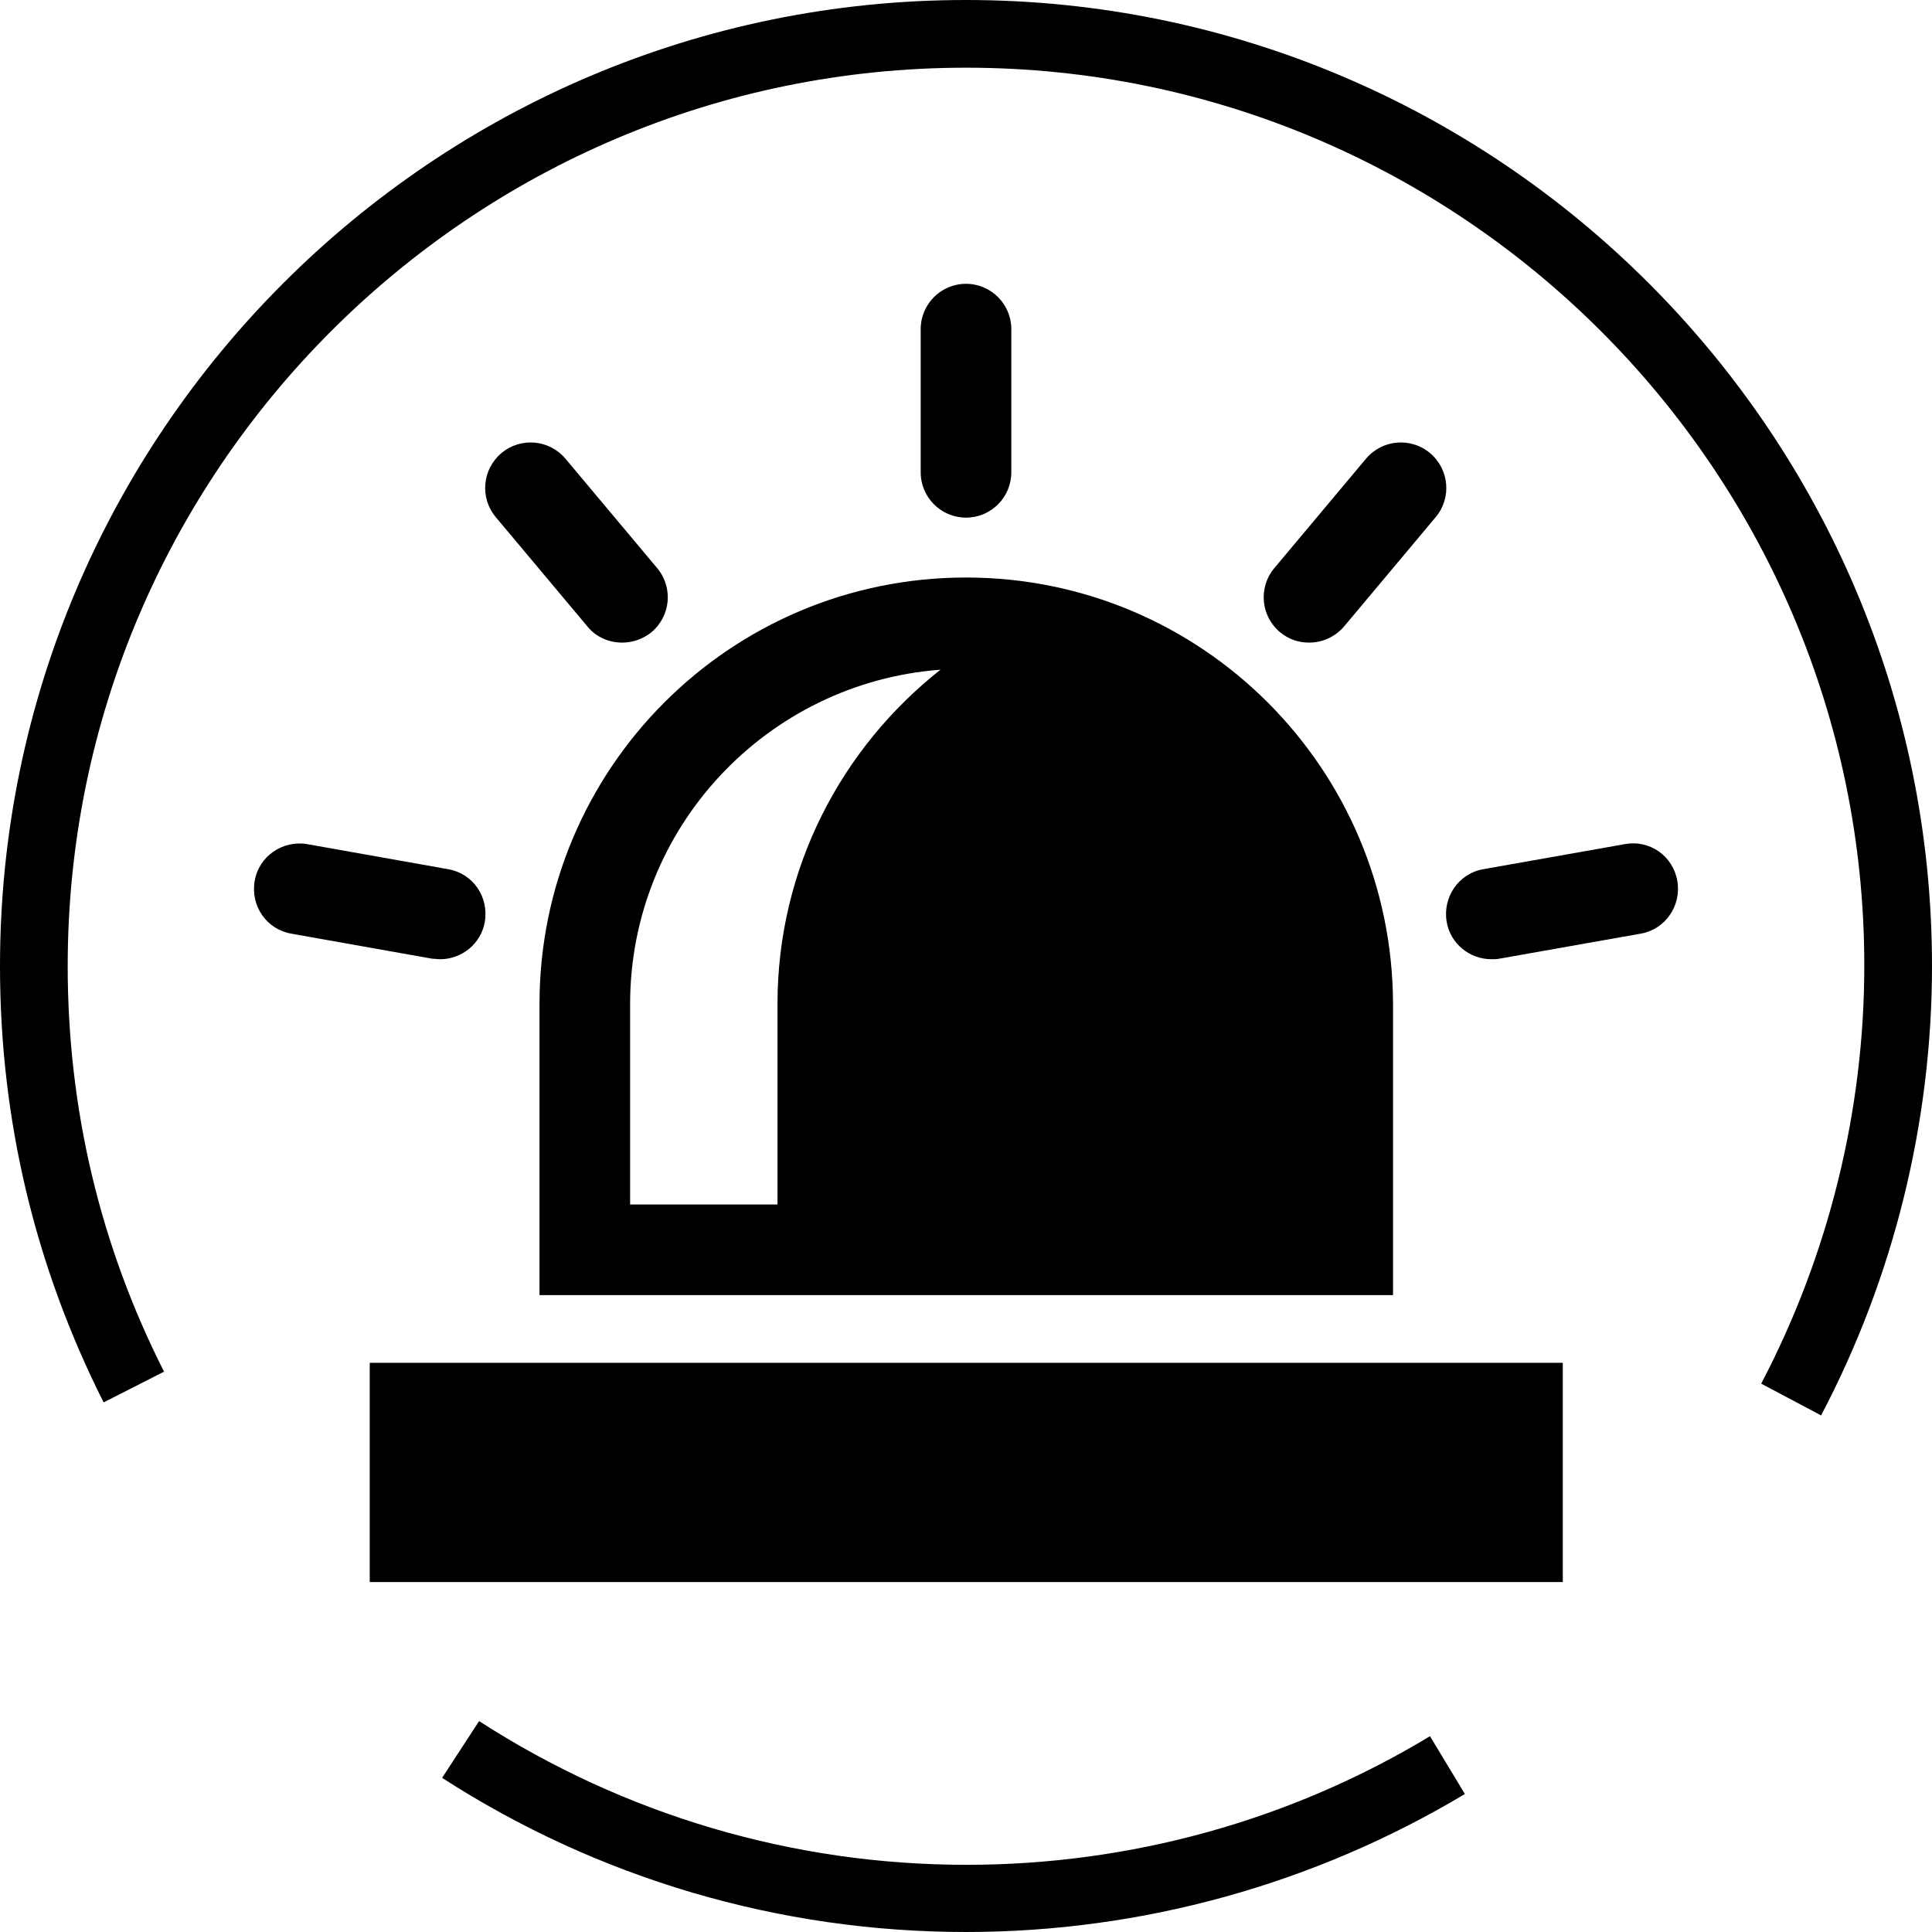
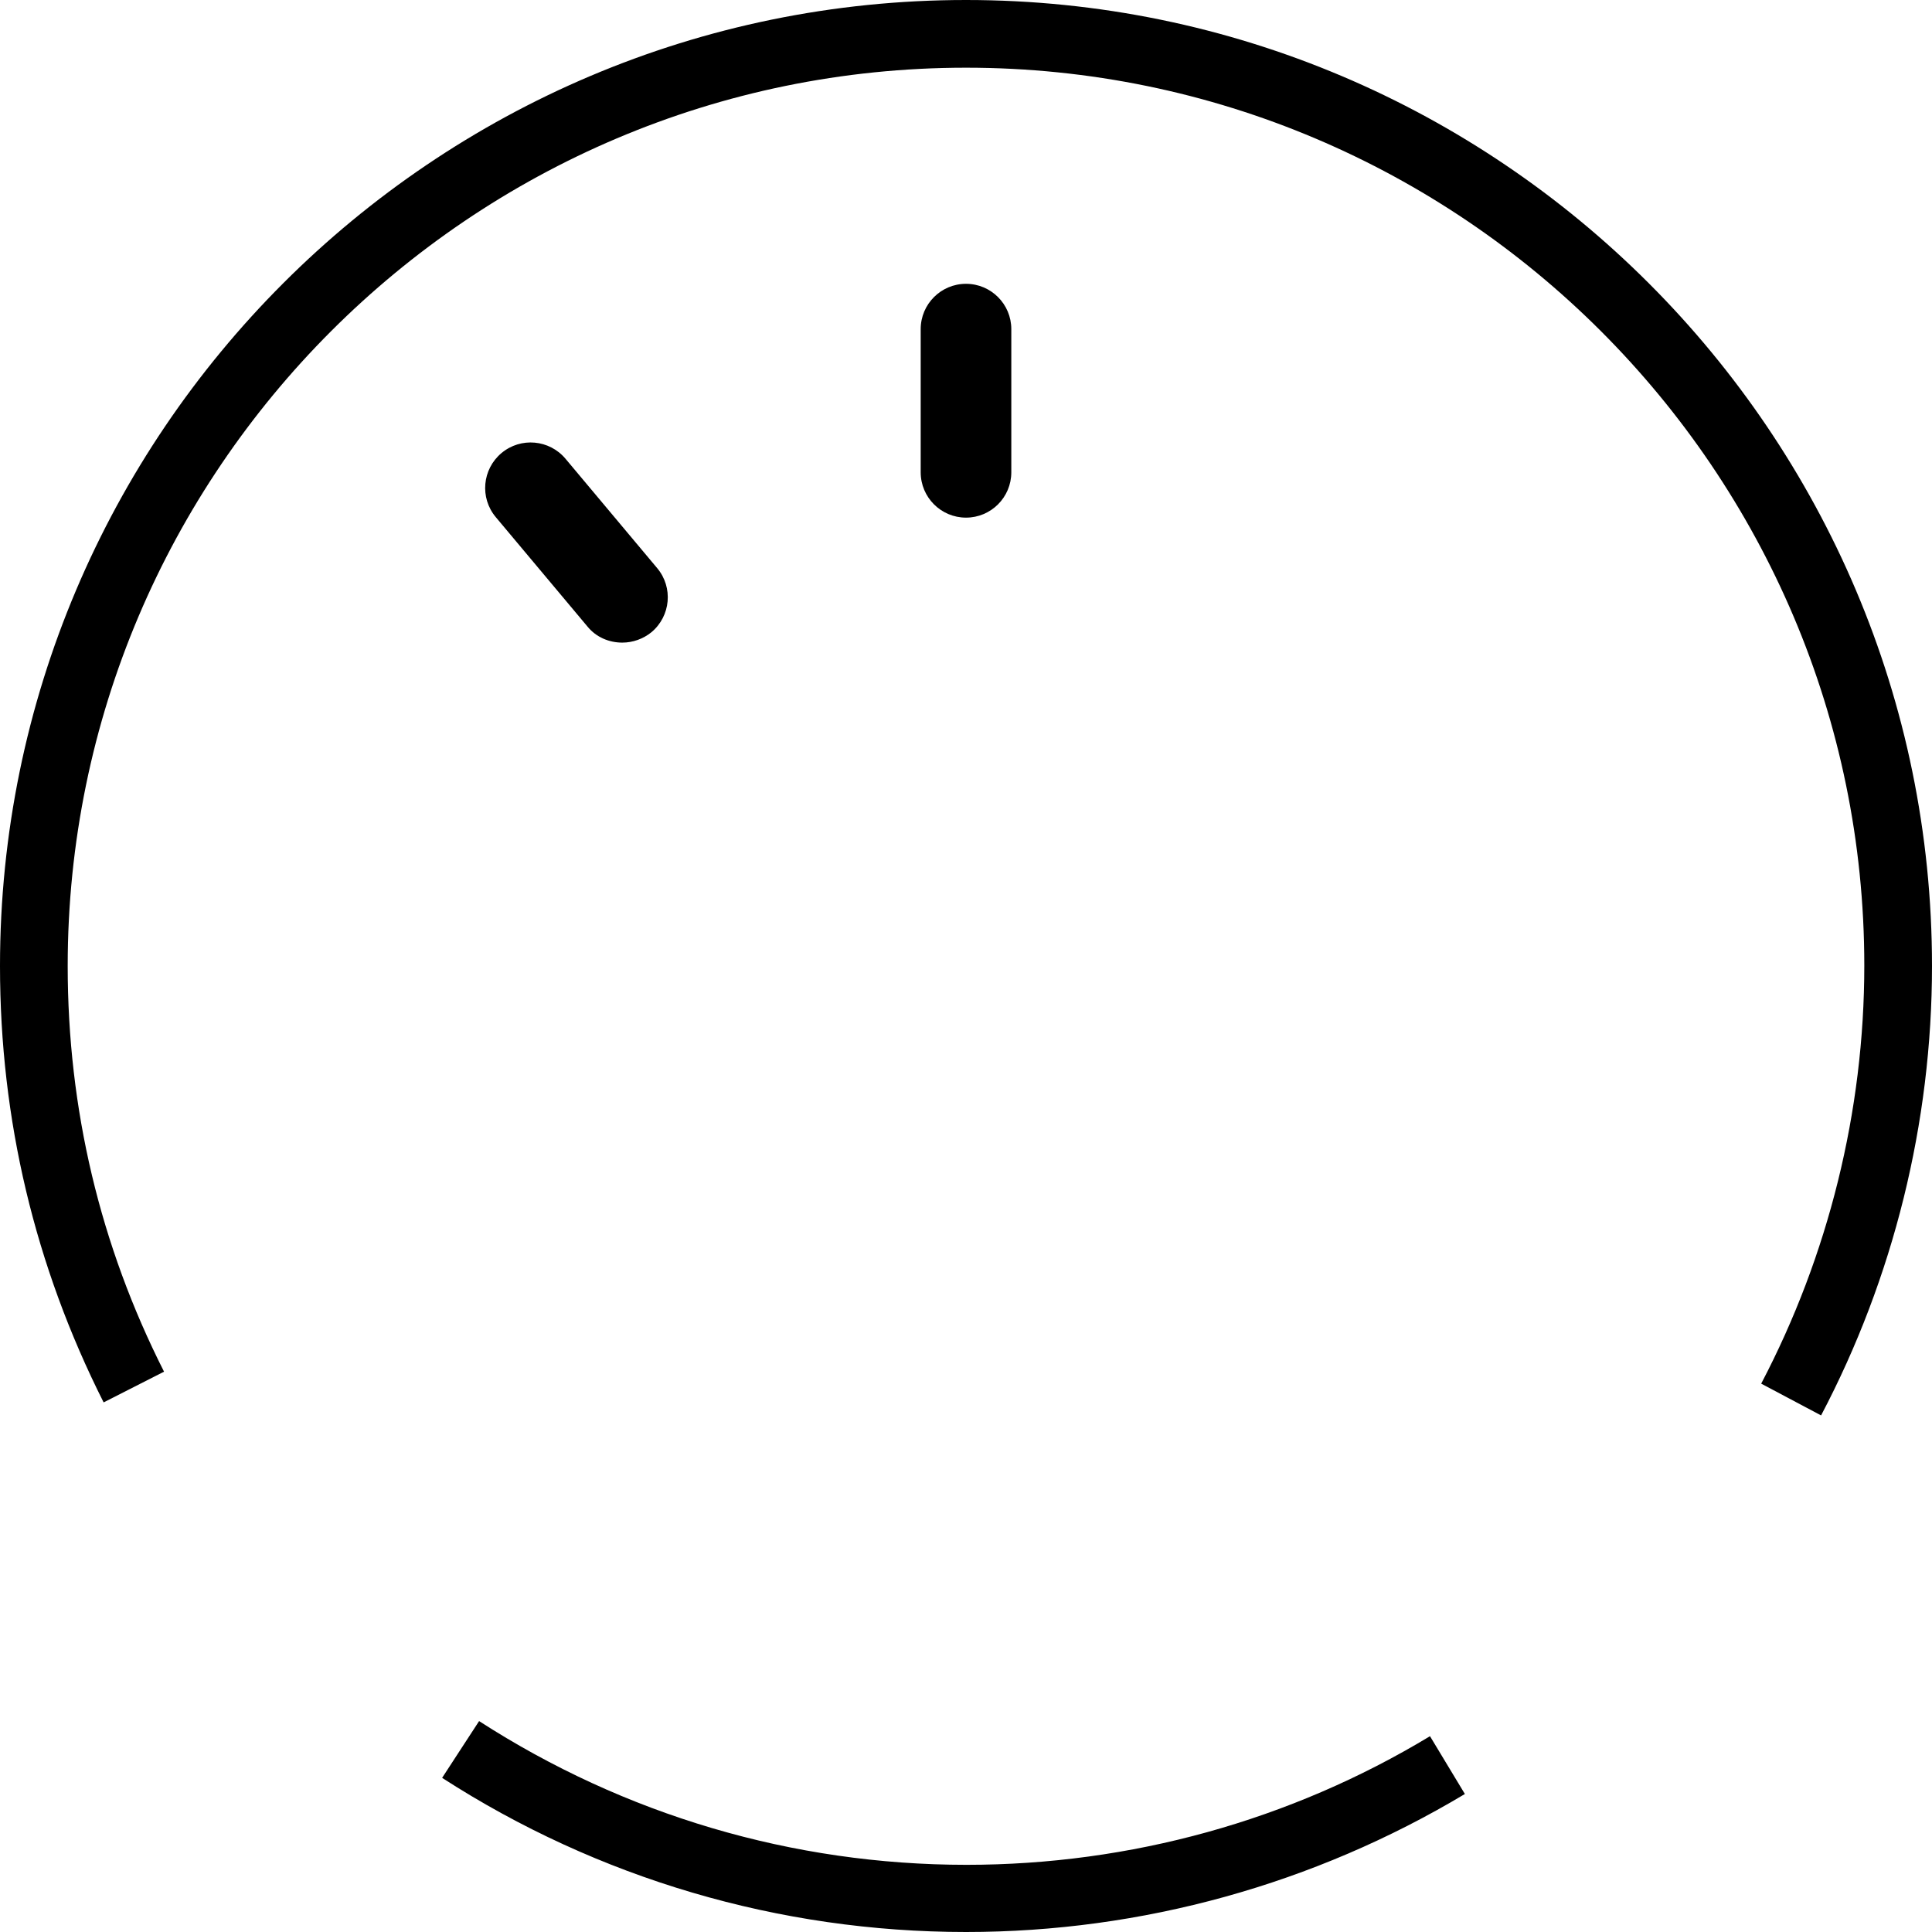
<svg xmlns="http://www.w3.org/2000/svg" version="1.1" id="Layer_1" x="0px" y="0px" viewBox="0 0 371 371" enable-background="new 0 0 371 371" xml:space="preserve">
  <g>
    <g>
      <path d="M185.5,99.4c4.8,0,8.7-3.9,8.7-8.7V63.2c0-4.8-3.9-8.7-8.7-8.7c-4.8,0-8.7,3.9-8.7,8.7v27.5    C176.8,95.5,180.7,99.4,185.5,99.4L185.5,99.4z M185.5,99.4" />
      <g>
        <path d="M112.8,120.3c1.7,2.1,4.2,3.1,6.7,3.1c2,0,4-0.7,5.6-2c3.7-3.1,4.2-8.6,1.1-12.3l-17.6-21c-3.1-3.7-8.6-4.2-12.3-1.1     c-3.7,3.1-4.2,8.6-1.1,12.3L112.8,120.3z M112.8,120.3" />
-         <path d="M84.5,184.2c4.2,0,7.9-3,8.6-7.2c0.8-4.8-2.3-9.3-7.1-10.1l-27-4.8c-4.7-0.8-9.3,2.3-10.1,7.1c-0.8,4.8,2.3,9.3,7.1,10.1     l27,4.8C83.5,184.1,84,184.2,84.5,184.2L84.5,184.2z M84.5,184.2" />
-         <path d="M312,162.1l-27.1,4.8c-4.8,0.8-7.9,5.4-7.1,10.1c0.7,4.2,4.4,7.2,8.6,7.2c0.5,0,1,0,1.5-0.1l27.1-4.8     c4.8-0.8,7.9-5.4,7.1-10.1C321.3,164.4,316.8,161.2,312,162.1L312,162.1z M312,162.1" />
      </g>
-       <path d="M251.4,123.4c2.5,0,5-1.1,6.7-3.1l17.6-21c3.1-3.7,2.6-9.2-1.1-12.3c-3.7-3.1-9.2-2.6-12.3,1.1l-17.6,21    c-3.1,3.7-2.6,9.2,1.1,12.3C247.5,122.8,249.4,123.4,251.4,123.4L251.4,123.4z M251.4,123.4" />
-       <rect x="71" y="261.7" width="229.1" height="42.1" />
-       <path d="M185.5,110.9c-45.3,0-81.9,36.7-81.9,81.9v55.9h163.9v-55.9C267.4,147.6,230.8,110.9,185.5,110.9L185.5,110.9z M121,231.3    v-38.5c0-33.9,26.3-61.7,59.6-64.2c-19,15-31.3,38.1-31.3,64.2v38.5H121z M121,231.3" />
    </g>
    <g>
      <path d="M349.7,271.8l-11.5-6.1c12.9-24.6,19.8-52.3,19.8-80.3C358,90.4,280.6,13,185.5,13S13,90.4,13,185.5    c0,27.4,6.2,53.6,18.5,77.9l-11.6,5.9C6.7,243.1,0,215,0,185.5C0,83.2,83.2,0,185.5,0C287.8,0,371,83.2,371,185.5    C371,215.6,363.6,245.4,349.7,271.8z" />
    </g>
    <g>
      <path d="M185.5,371c-35.9,0-70.7-10.3-100.6-29.6l7.1-10.9c27.9,18,60.2,27.6,93.6,27.6c31.4,0,62.2-8.5,89-24.7l6.7,11.1    C252.4,361.8,219.3,371,185.5,371z" />
    </g>
  </g>
</svg>